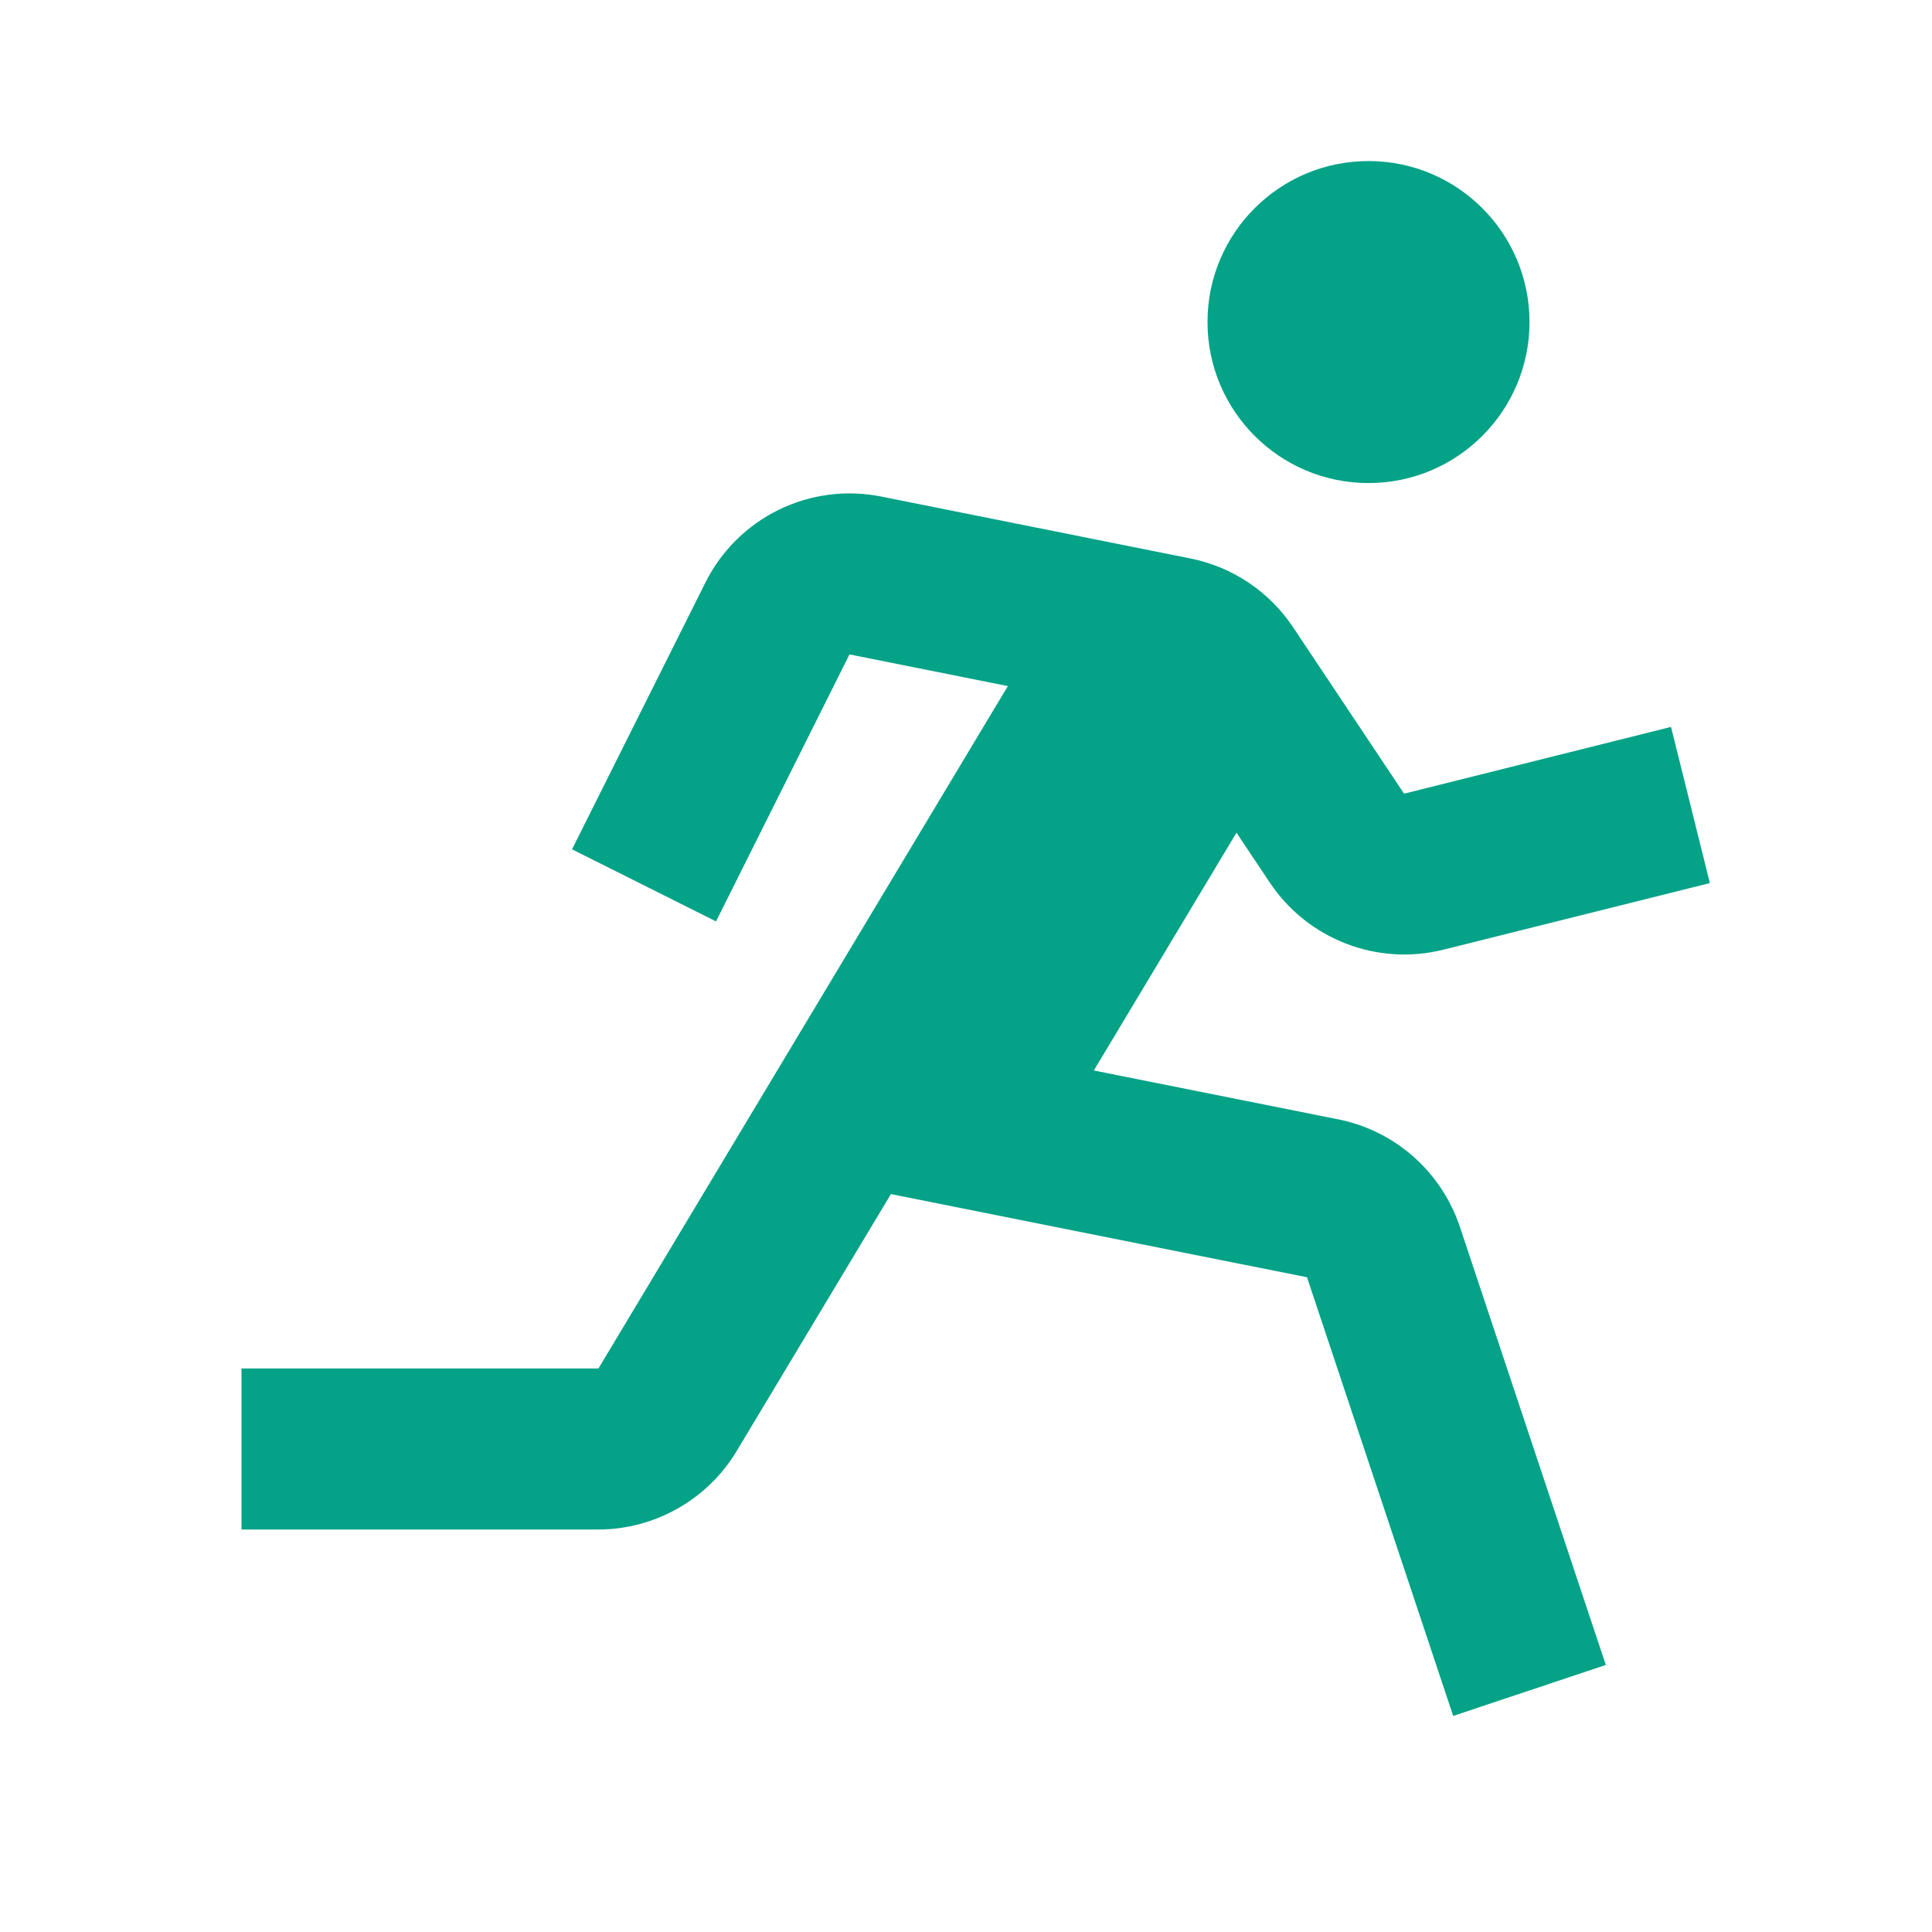
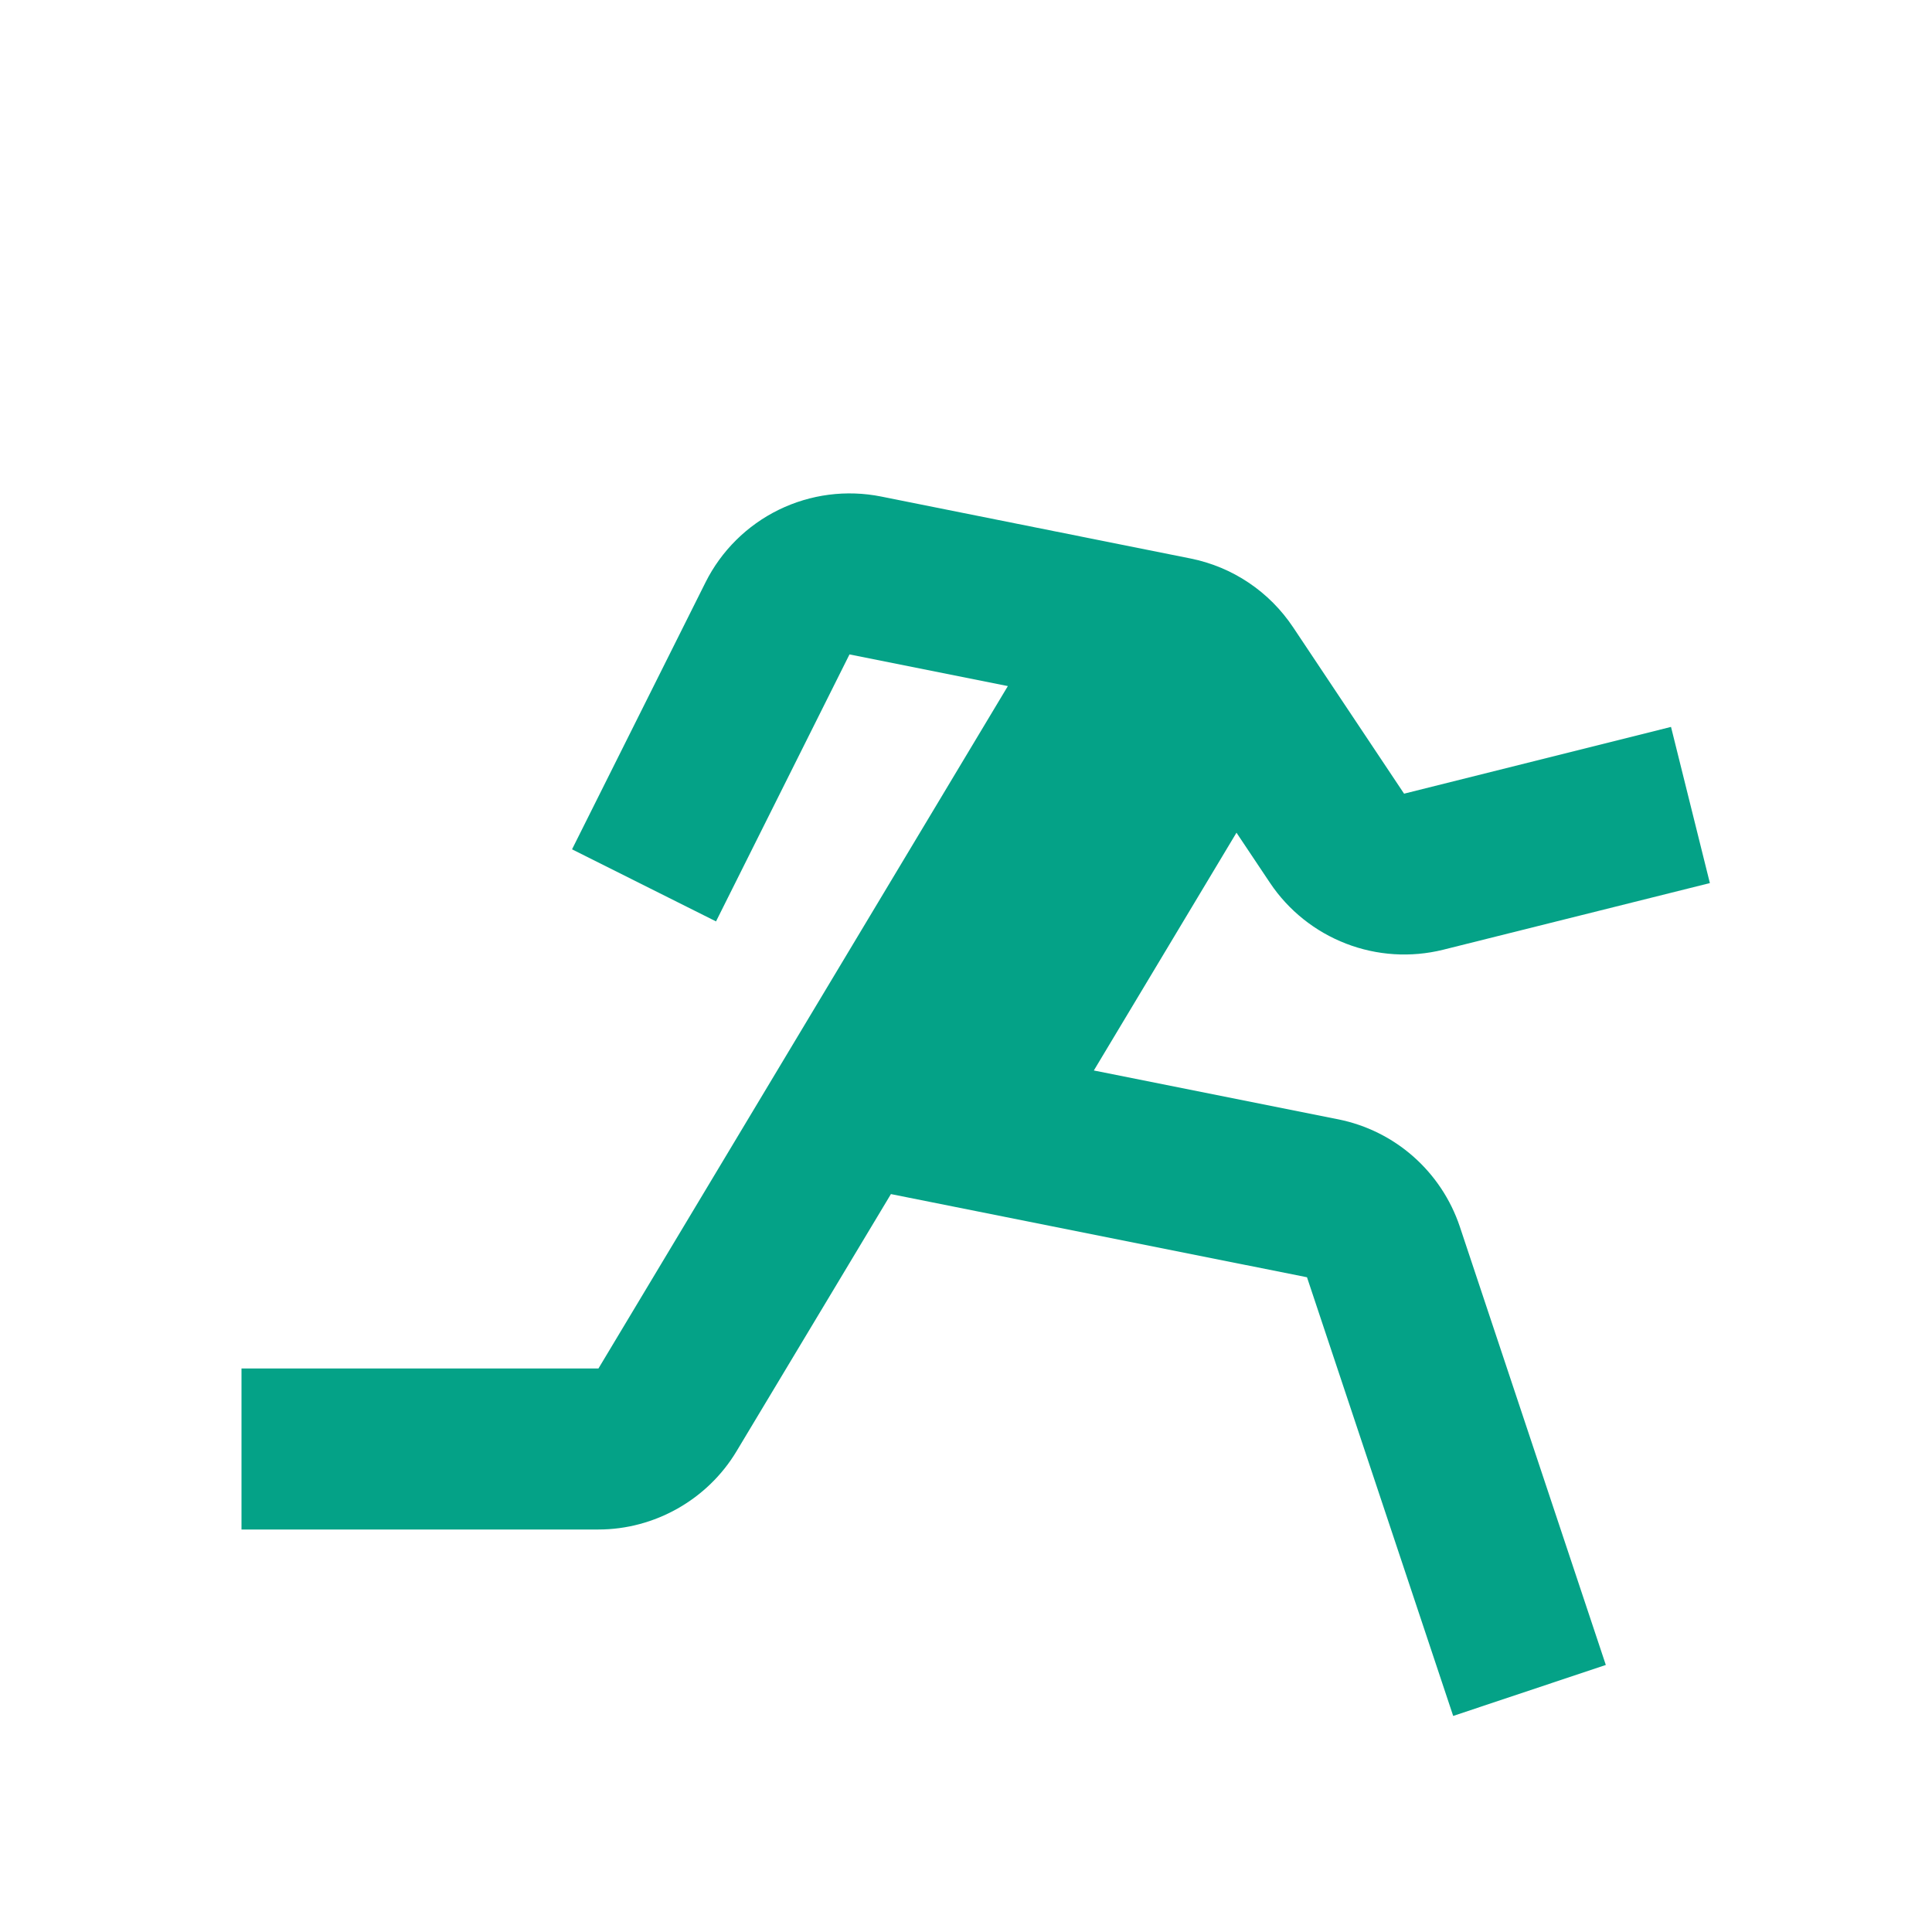
<svg xmlns="http://www.w3.org/2000/svg" width="36" height="36" viewBox="0 0 36 36" fill="none">
-   <path d="M25.5 9.001C27.157 9.001 28.5 7.657 28.5 6.001C28.5 4.344 27.157 3.001 25.5 3.001C23.843 3.001 22.5 4.344 22.5 6.001C22.5 7.657 23.843 9.001 25.5 9.001Z" fill="#04A287" />
  <path d="M23.666 16.453C24.01 16.966 24.504 17.36 25.081 17.583C25.657 17.806 26.288 17.846 26.887 17.698L31.861 16.455L31.137 13.545L26.163 14.789L24.095 11.688C23.876 11.36 23.595 11.077 23.268 10.858C22.941 10.638 22.573 10.485 22.186 10.407L16.418 9.252C15.772 9.123 15.102 9.21 14.511 9.499C13.92 9.788 13.44 10.264 13.146 10.852L10.659 15.826L13.342 17.169L15.829 12.194L18.78 12.784L11.151 25.5H4.5V28.5H11.151C12.198 28.5 13.184 27.942 13.723 27.044L16.601 22.25L24.354 23.8L27.078 31.974L29.922 31.024L27.2 22.852C27.031 22.351 26.734 21.903 26.337 21.552C25.941 21.202 25.459 20.963 24.941 20.858L20.382 19.947L23.04 15.516L23.666 16.453Z" fill="#04A287" />
</svg>